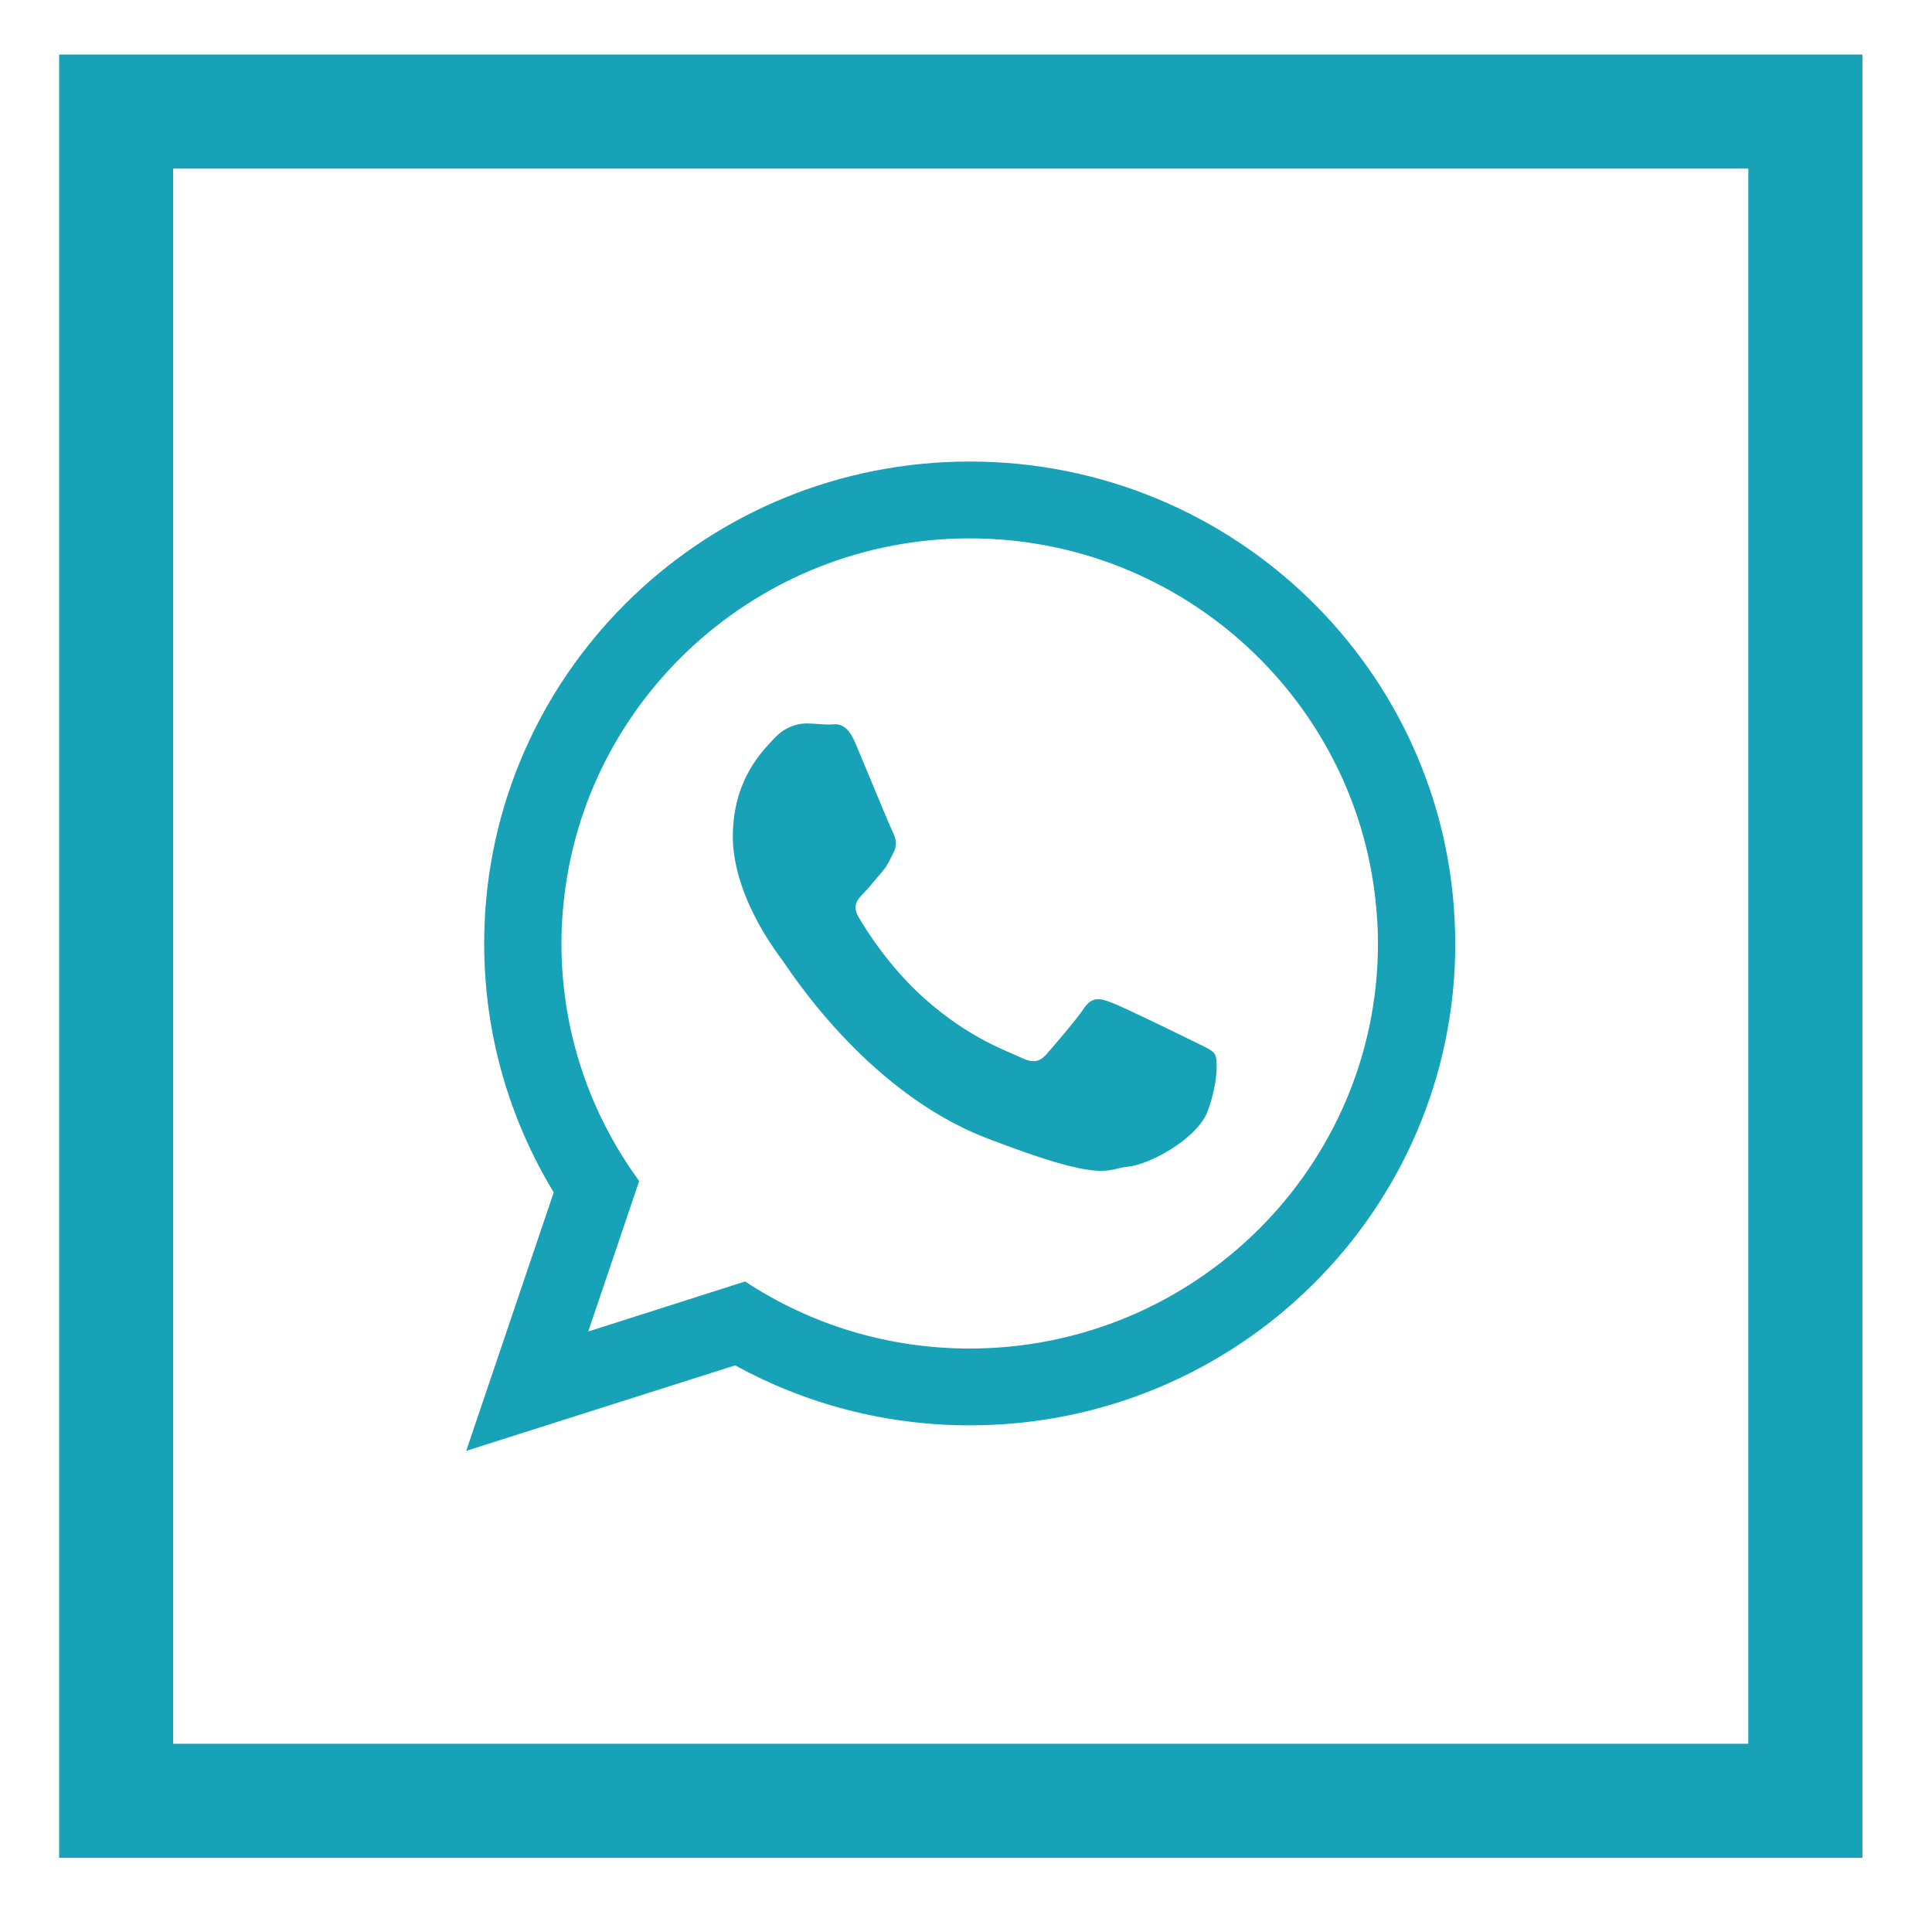
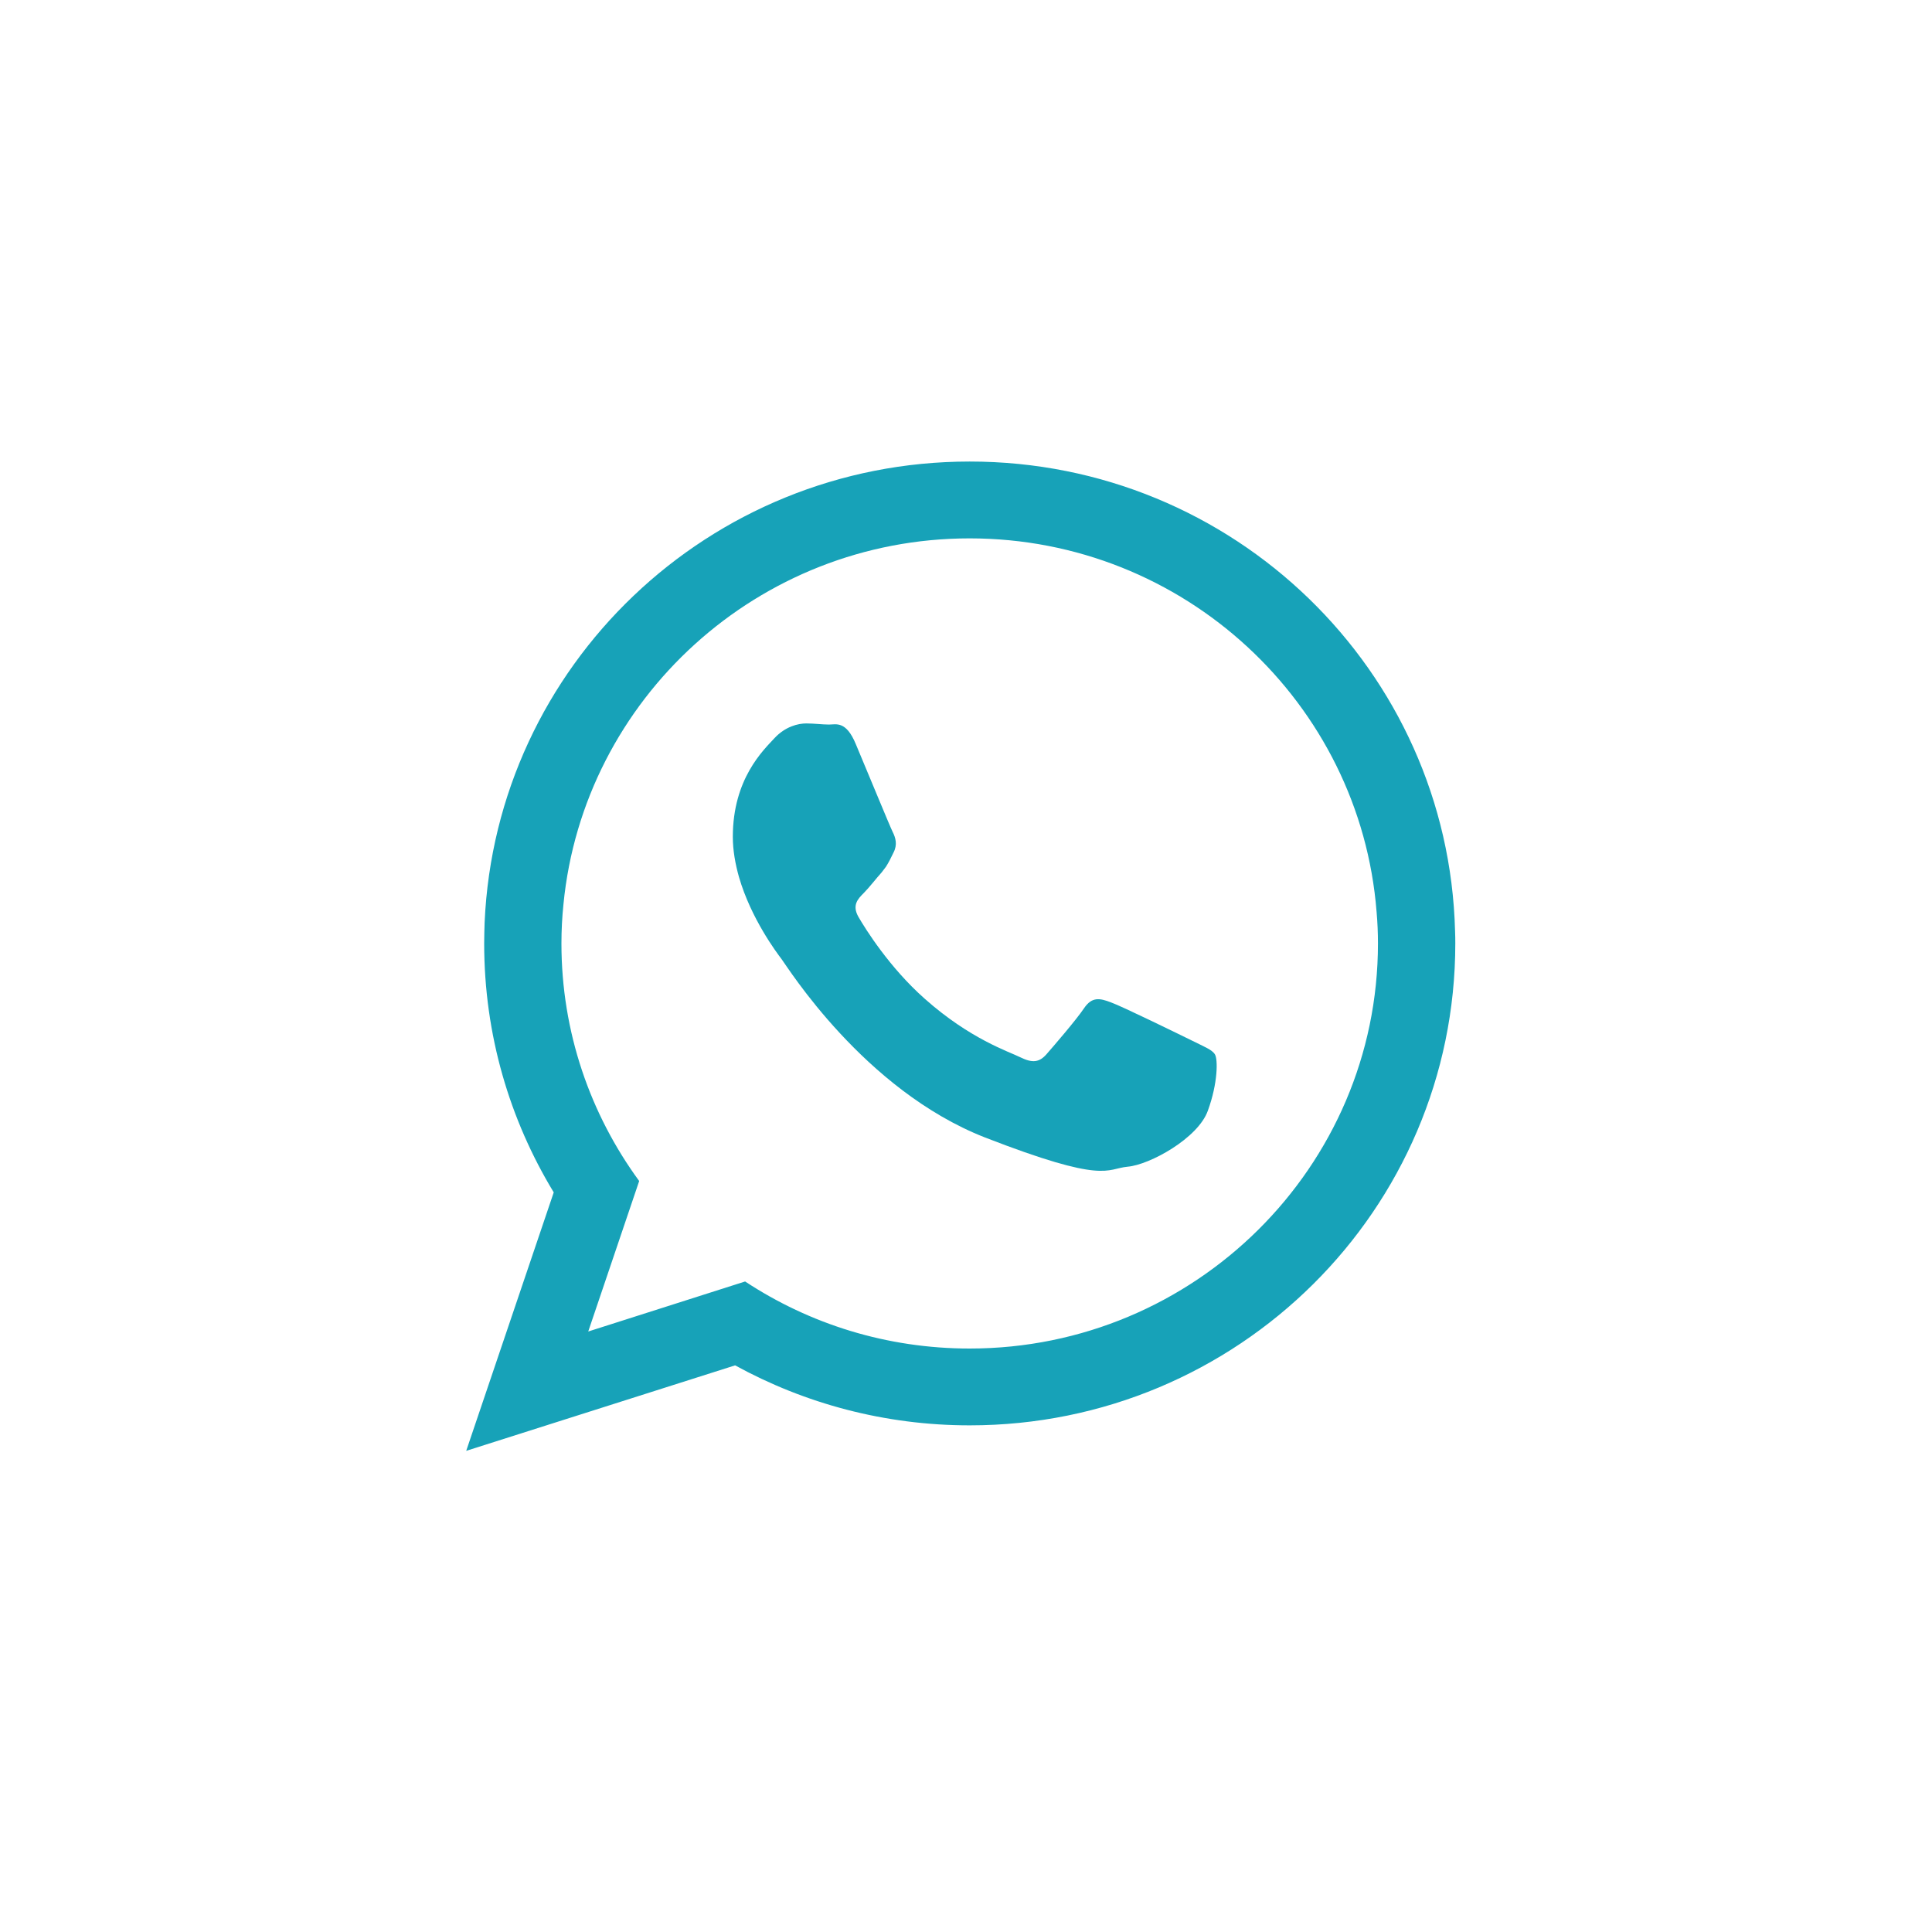
<svg xmlns="http://www.w3.org/2000/svg" style="fill: #17a2b8" version="1.1" id="Layer_1" x="0px" y="0px" width="100px" height="100px" viewBox="0 0 100 100" enable-background="new 0 0 100 100" xml:space="preserve">
  <g>
    <g id="XMLID_2_">
      <path id="XMLID_4_" fill-rule="evenodd" clip-rule="evenodd" d="M75.314,48.197c-0.343-13.482-11.449-24.308-25.123-24.308    c-13.507,0-24.519,10.578-25.107,23.851c-0.011,0.363-0.023,0.728-0.023,1.093c0,4.718,1.316,9.12,3.6,12.884l-4.53,13.378    l13.918-4.424c3.602,1.976,7.743,3.105,12.143,3.105c13.886,0,25.134-11.166,25.134-24.944    C75.325,48.621,75.325,48.41,75.314,48.197z M50.191,69.8c-4.293,0-8.283-1.27-11.624-3.471l-8.12,2.589l2.637-7.789    c-2.531-3.46-4.024-7.707-4.024-12.296c0-0.682,0.035-1.364,0.105-2.035c1.036-10.614,10.073-18.932,21.025-18.932    c11.097,0,20.216,8.529,21.062,19.332c0.048,0.542,0.071,1.082,0.071,1.635C71.324,60.398,61.84,69.8,50.191,69.8z" />
      <path id="XMLID_3_" fill-rule="evenodd" clip-rule="evenodd" d="M61.711,53.868c-0.623-0.306-3.647-1.787-4.213-1.987    c-0.564-0.214-0.976-0.306-1.388,0.306c-0.411,0.611-1.601,1.989-1.952,2.389c-0.365,0.411-0.719,0.457-1.342,0.151    c-0.613-0.305-2.6-0.941-4.954-3.034c-1.822-1.612-3.069-3.613-3.423-4.224c-0.354-0.611-0.037-0.942,0.271-1.248    c0.28-0.282,0.611-0.717,0.928-1.07c0.083-0.107,0.153-0.2,0.223-0.294c0.142-0.225,0.248-0.437,0.388-0.73    c0.213-0.411,0.108-0.765-0.046-1.07c-0.152-0.306-1.388-3.317-1.907-4.543c-0.505-1.222-1.022-1.011-1.387-1.011    c-0.354,0-0.765-0.058-1.176-0.058c-0.414,0-1.084,0.154-1.649,0.765c-0.563,0.611-2.153,2.095-2.153,5.104    c0,0.708,0.131,1.415,0.319,2.083c0.623,2.154,1.964,3.93,2.198,4.238c0.306,0.399,4.261,6.776,10.521,9.235    c6.271,2.437,6.271,1.623,7.399,1.518c1.13-0.094,3.649-1.47,4.153-2.905c0.519-1.425,0.519-2.648,0.365-2.906    C62.735,54.327,62.322,54.176,61.711,53.868z" />
    </g>
-     <path d="M90.493,8.727v81.53H8.963V8.727H90.493 M96.396,2.823H3.06V96.16h93.337V2.823L96.396,2.823z" />
  </g>
</svg>